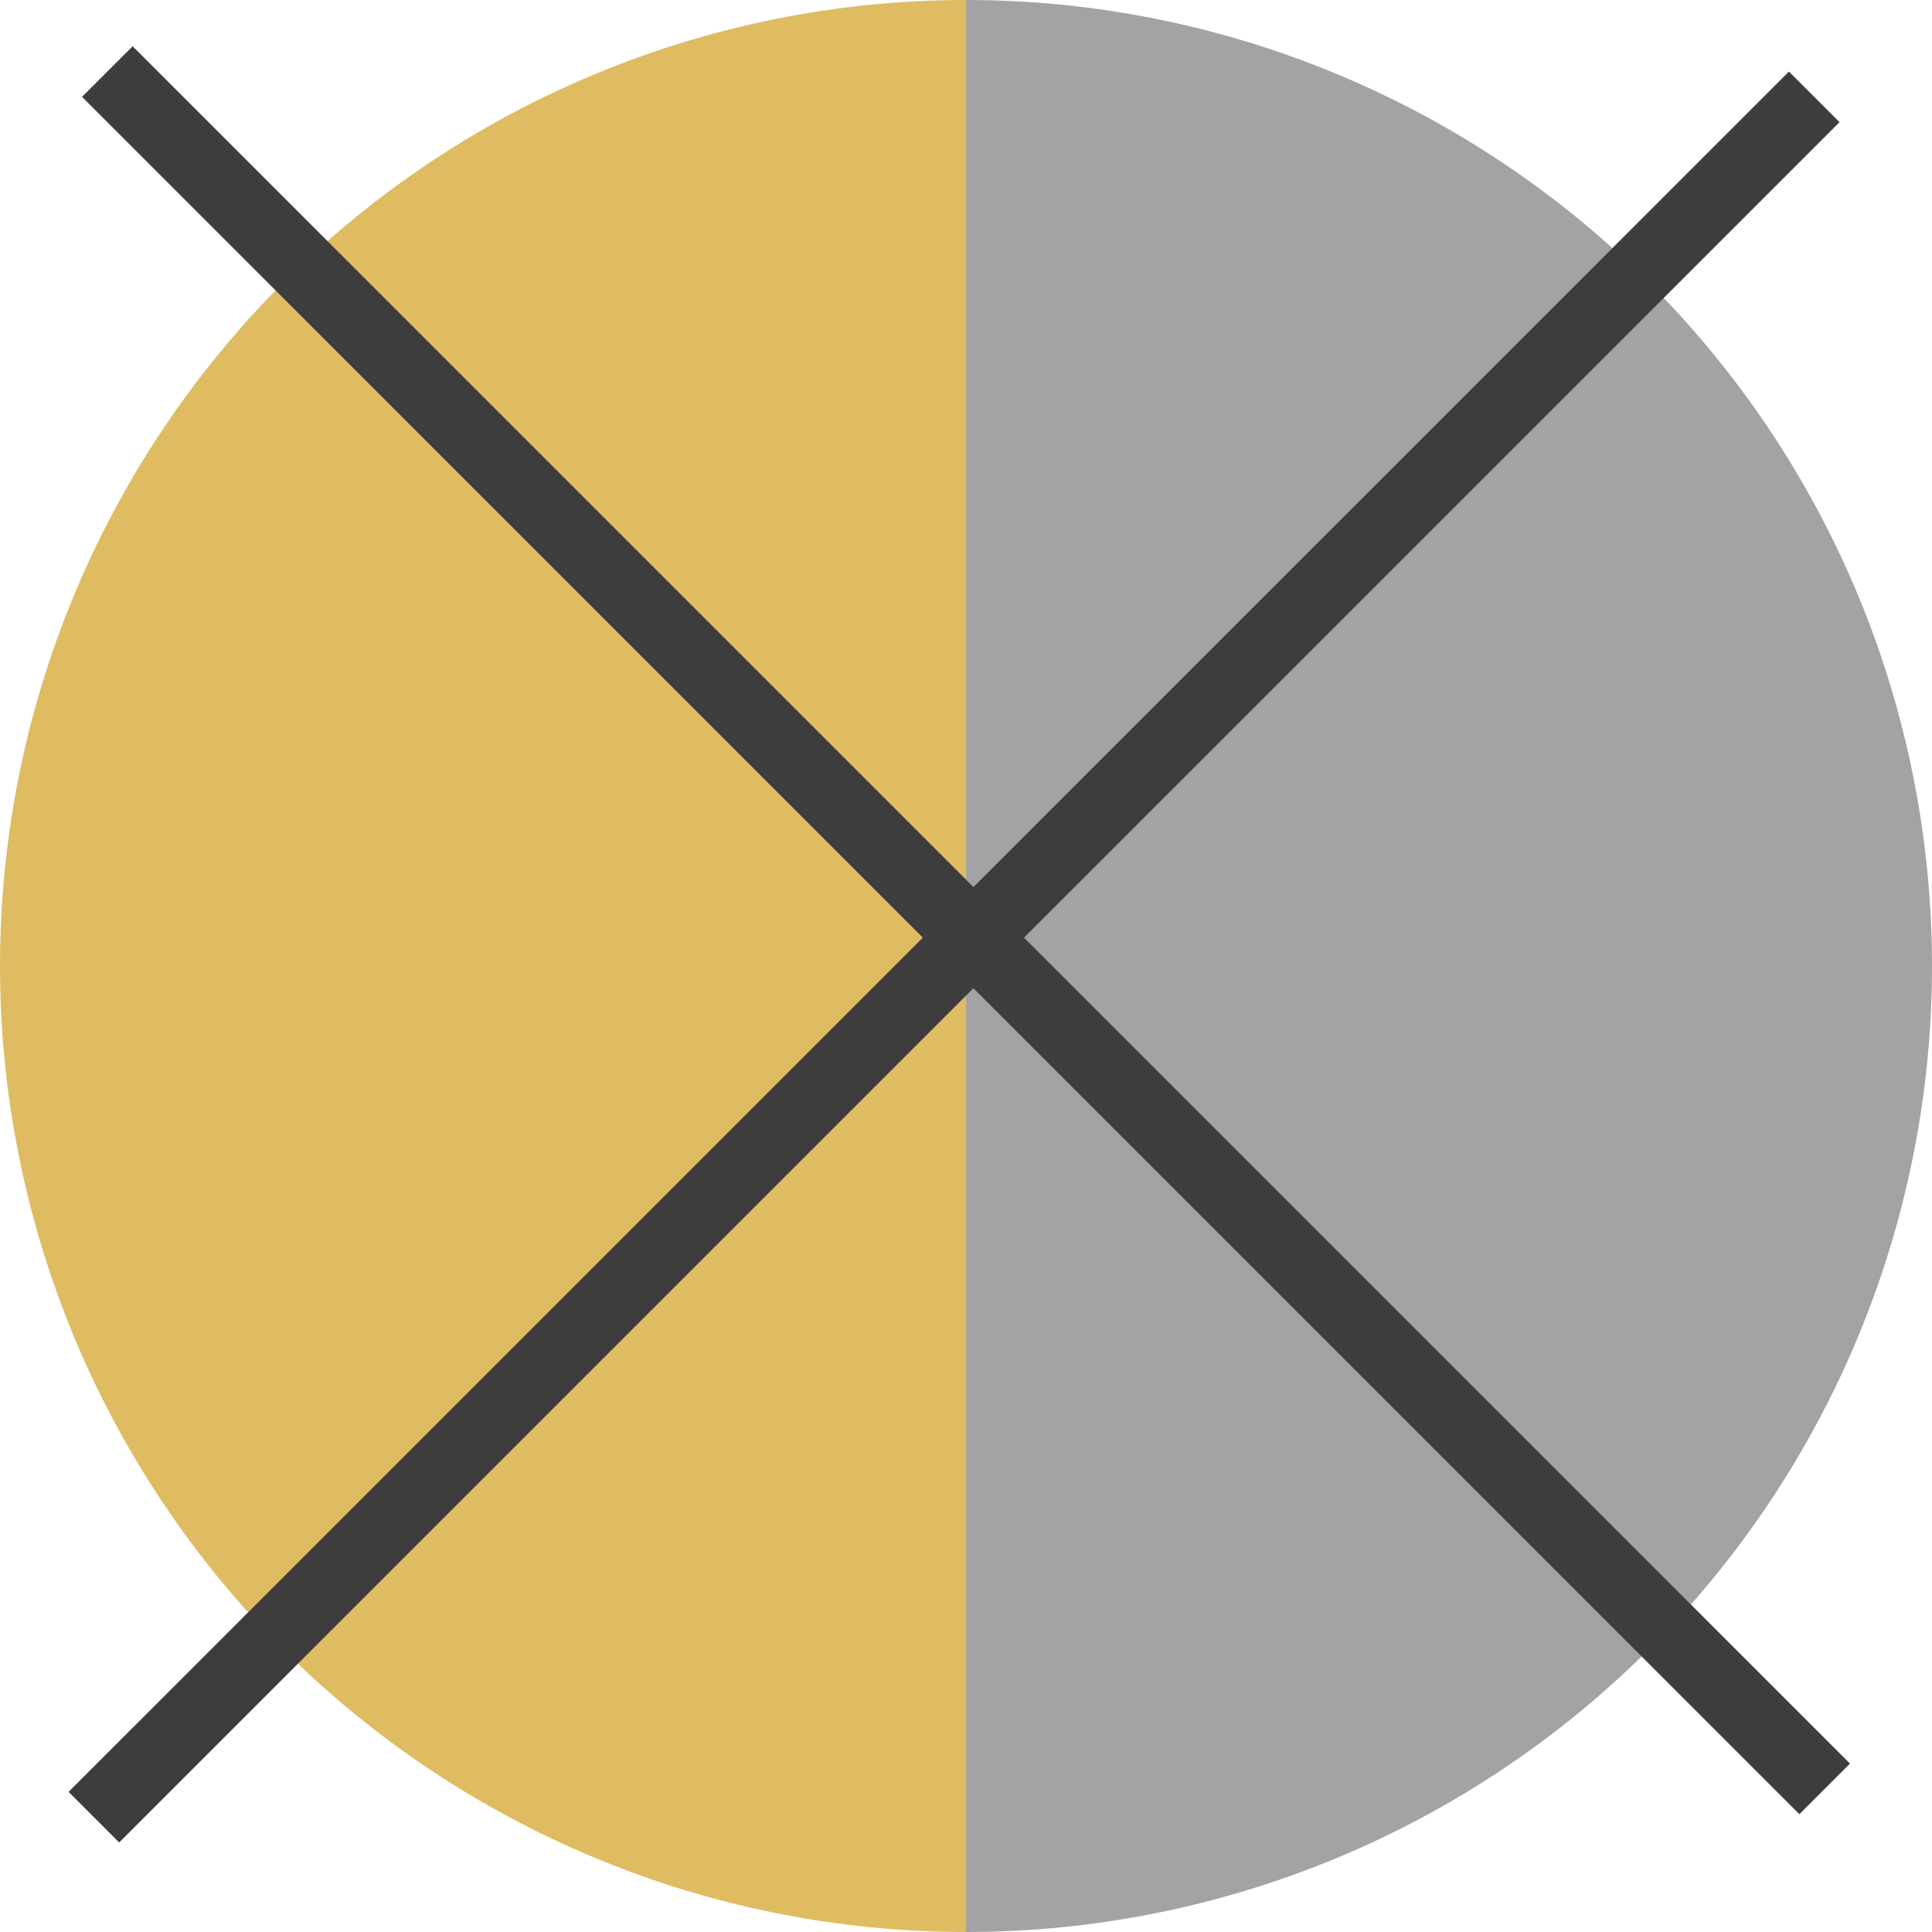
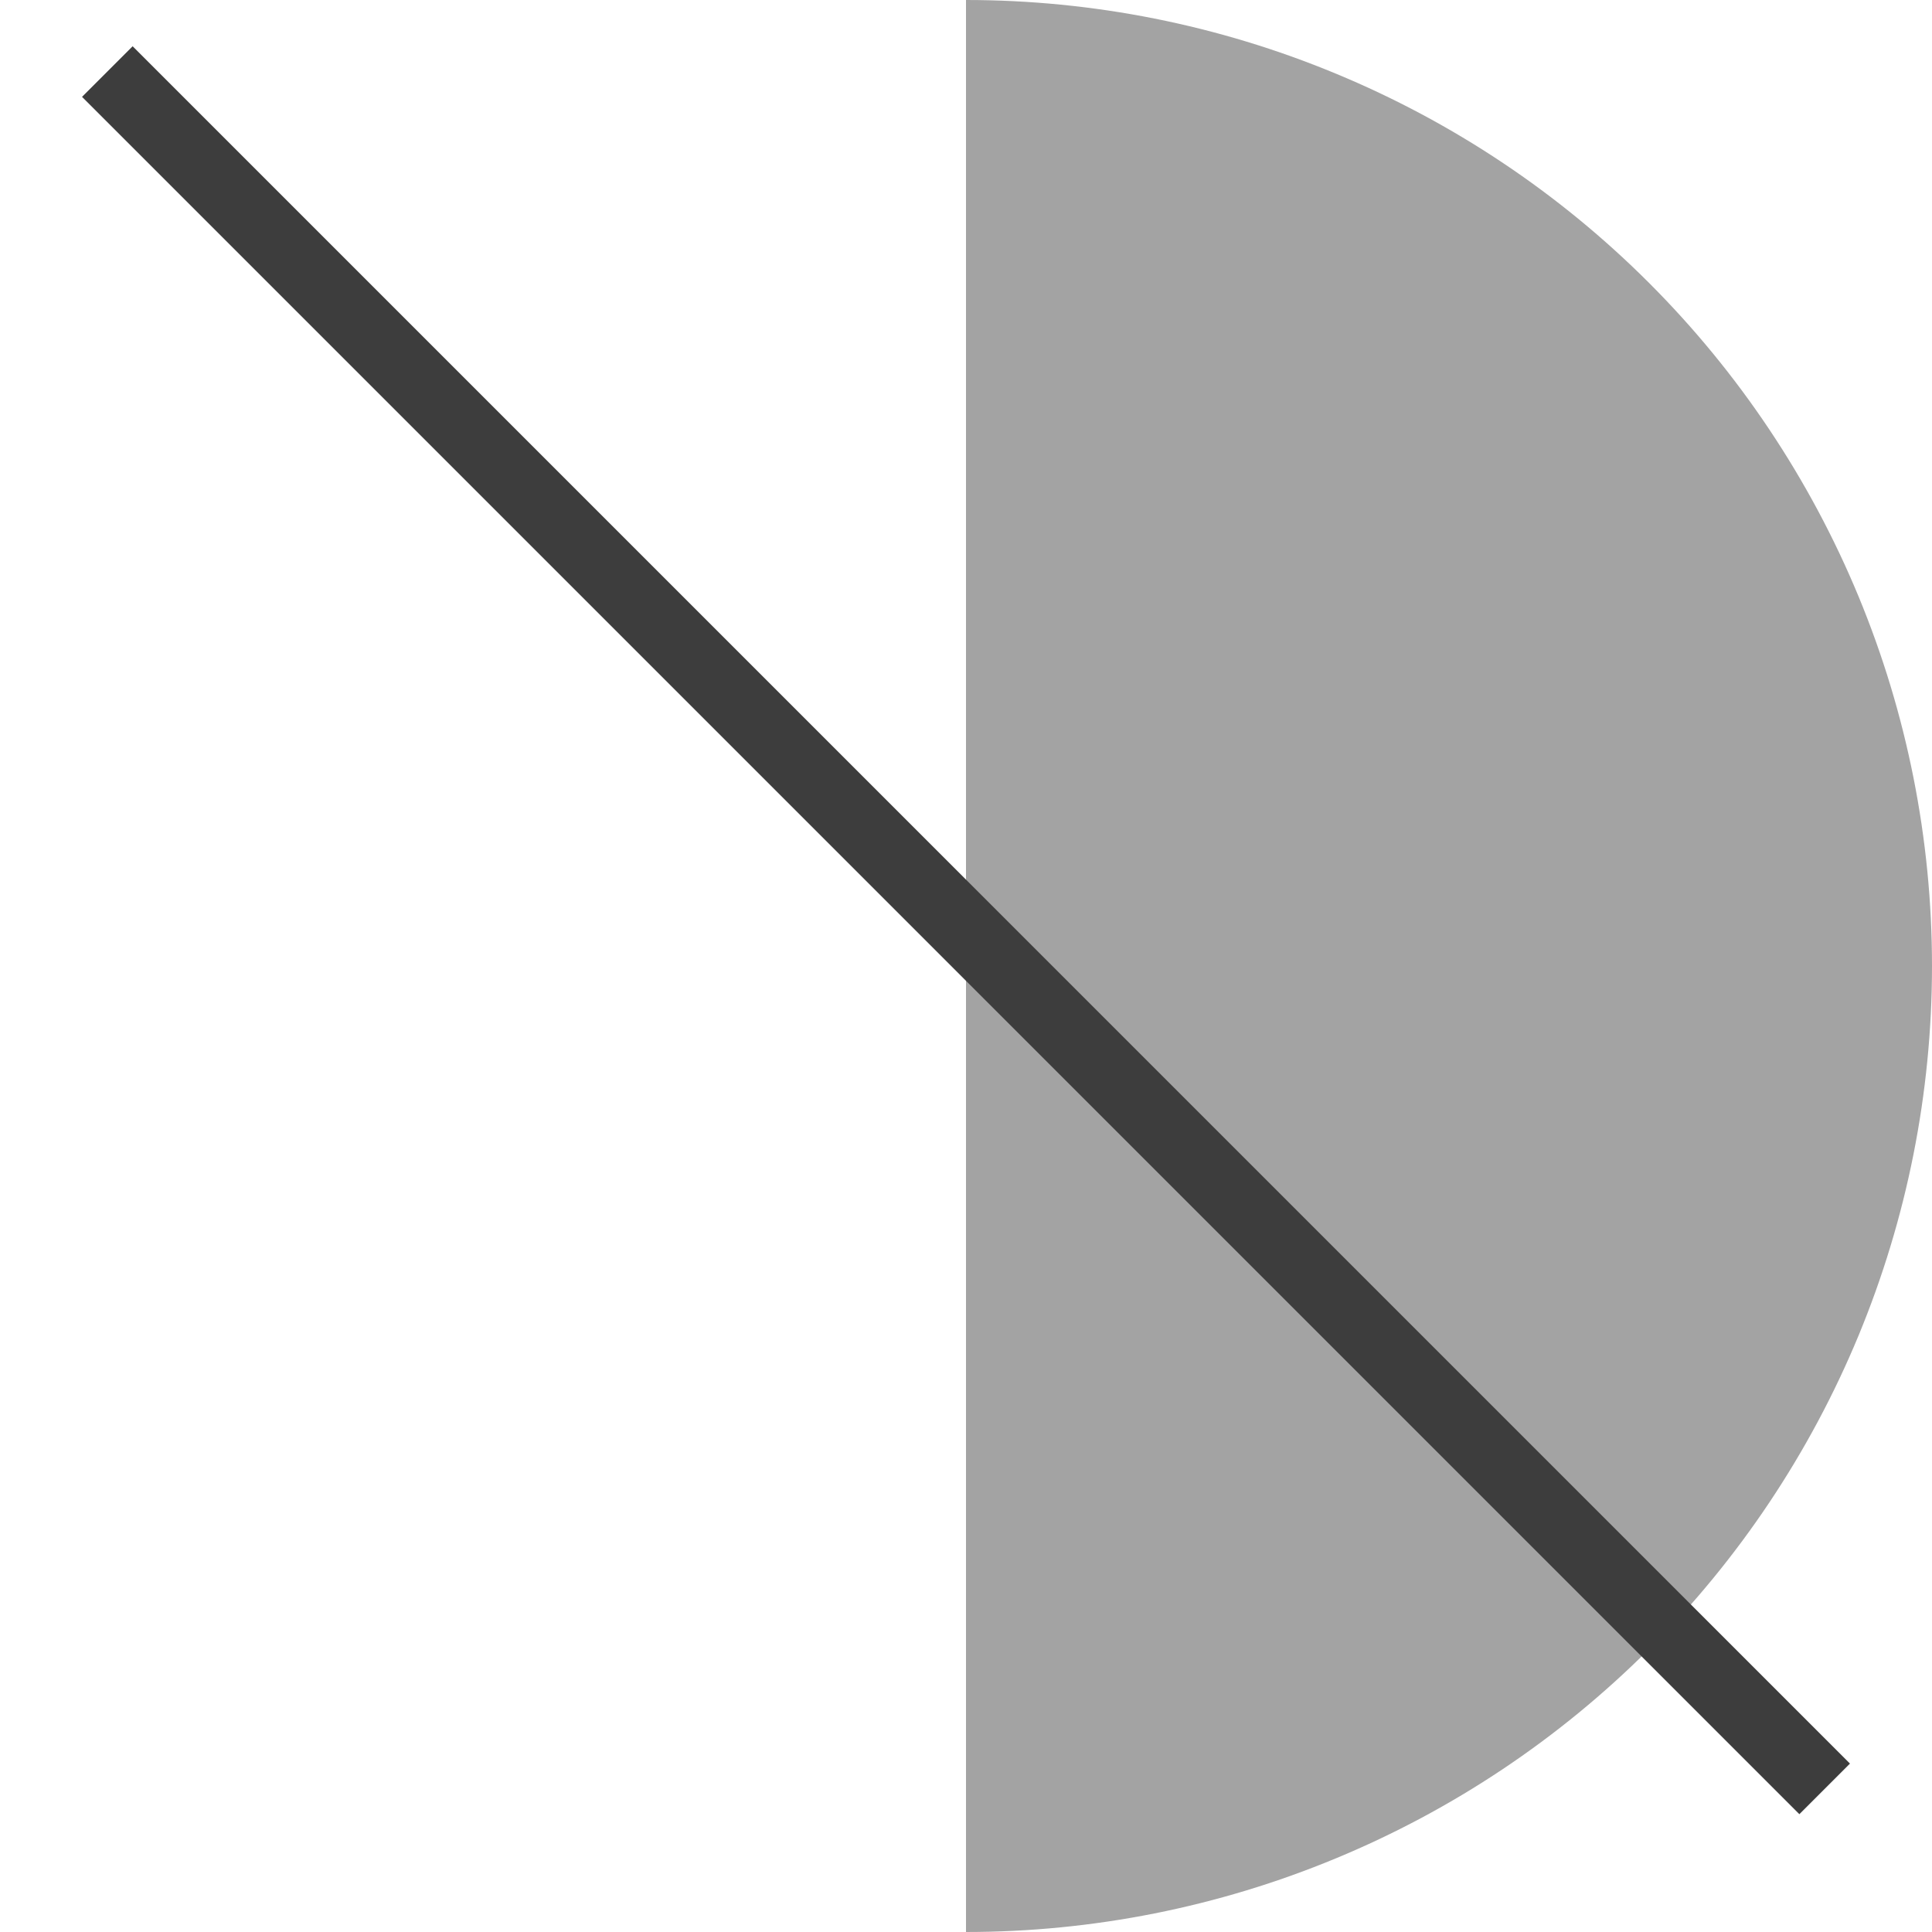
<svg xmlns="http://www.w3.org/2000/svg" width="27" height="27" viewBox="0 0 27 27" fill="none">
  <path d="M13.5 -5.90104e-07C15.273 -6.67597e-07 17.029 0.349 18.666 1.028C20.304 1.706 21.793 2.7 23.046 3.954C24.3 5.208 25.294 6.696 25.973 8.334C26.651 9.972 27 11.727 27 13.5C27 15.273 26.651 17.028 25.973 18.666C25.294 20.304 24.3 21.792 23.046 23.046C21.793 24.299 20.304 25.294 18.666 25.972C17.029 26.651 15.273 27 13.5 27L13.5 13.5L13.5 -5.90104e-07Z" fill="#A3A3A3" />
-   <path d="M13.5 27C11.727 27 9.972 26.651 8.334 25.972C6.696 25.294 5.208 24.299 3.954 23.046C2.701 21.792 1.706 20.304 1.028 18.666C0.349 17.028 0 15.273 0 13.5C0 11.727 0.349 9.972 1.028 8.334C1.706 6.696 2.701 5.208 3.954 3.954C5.208 2.7 6.696 1.706 8.334 1.028C9.972 0.349 11.727 -8.22584e-07 13.5 -5.90104e-07L13.5 13.5L13.5 27Z" fill="#DFBC62" />
  <path d="M1.5 1L25.5 25" stroke="#3D3D3D" />
-   <line x1="25.354" y1="1.354" x2="1.312" y2="25.395" stroke="#3D3D3D" />
</svg>